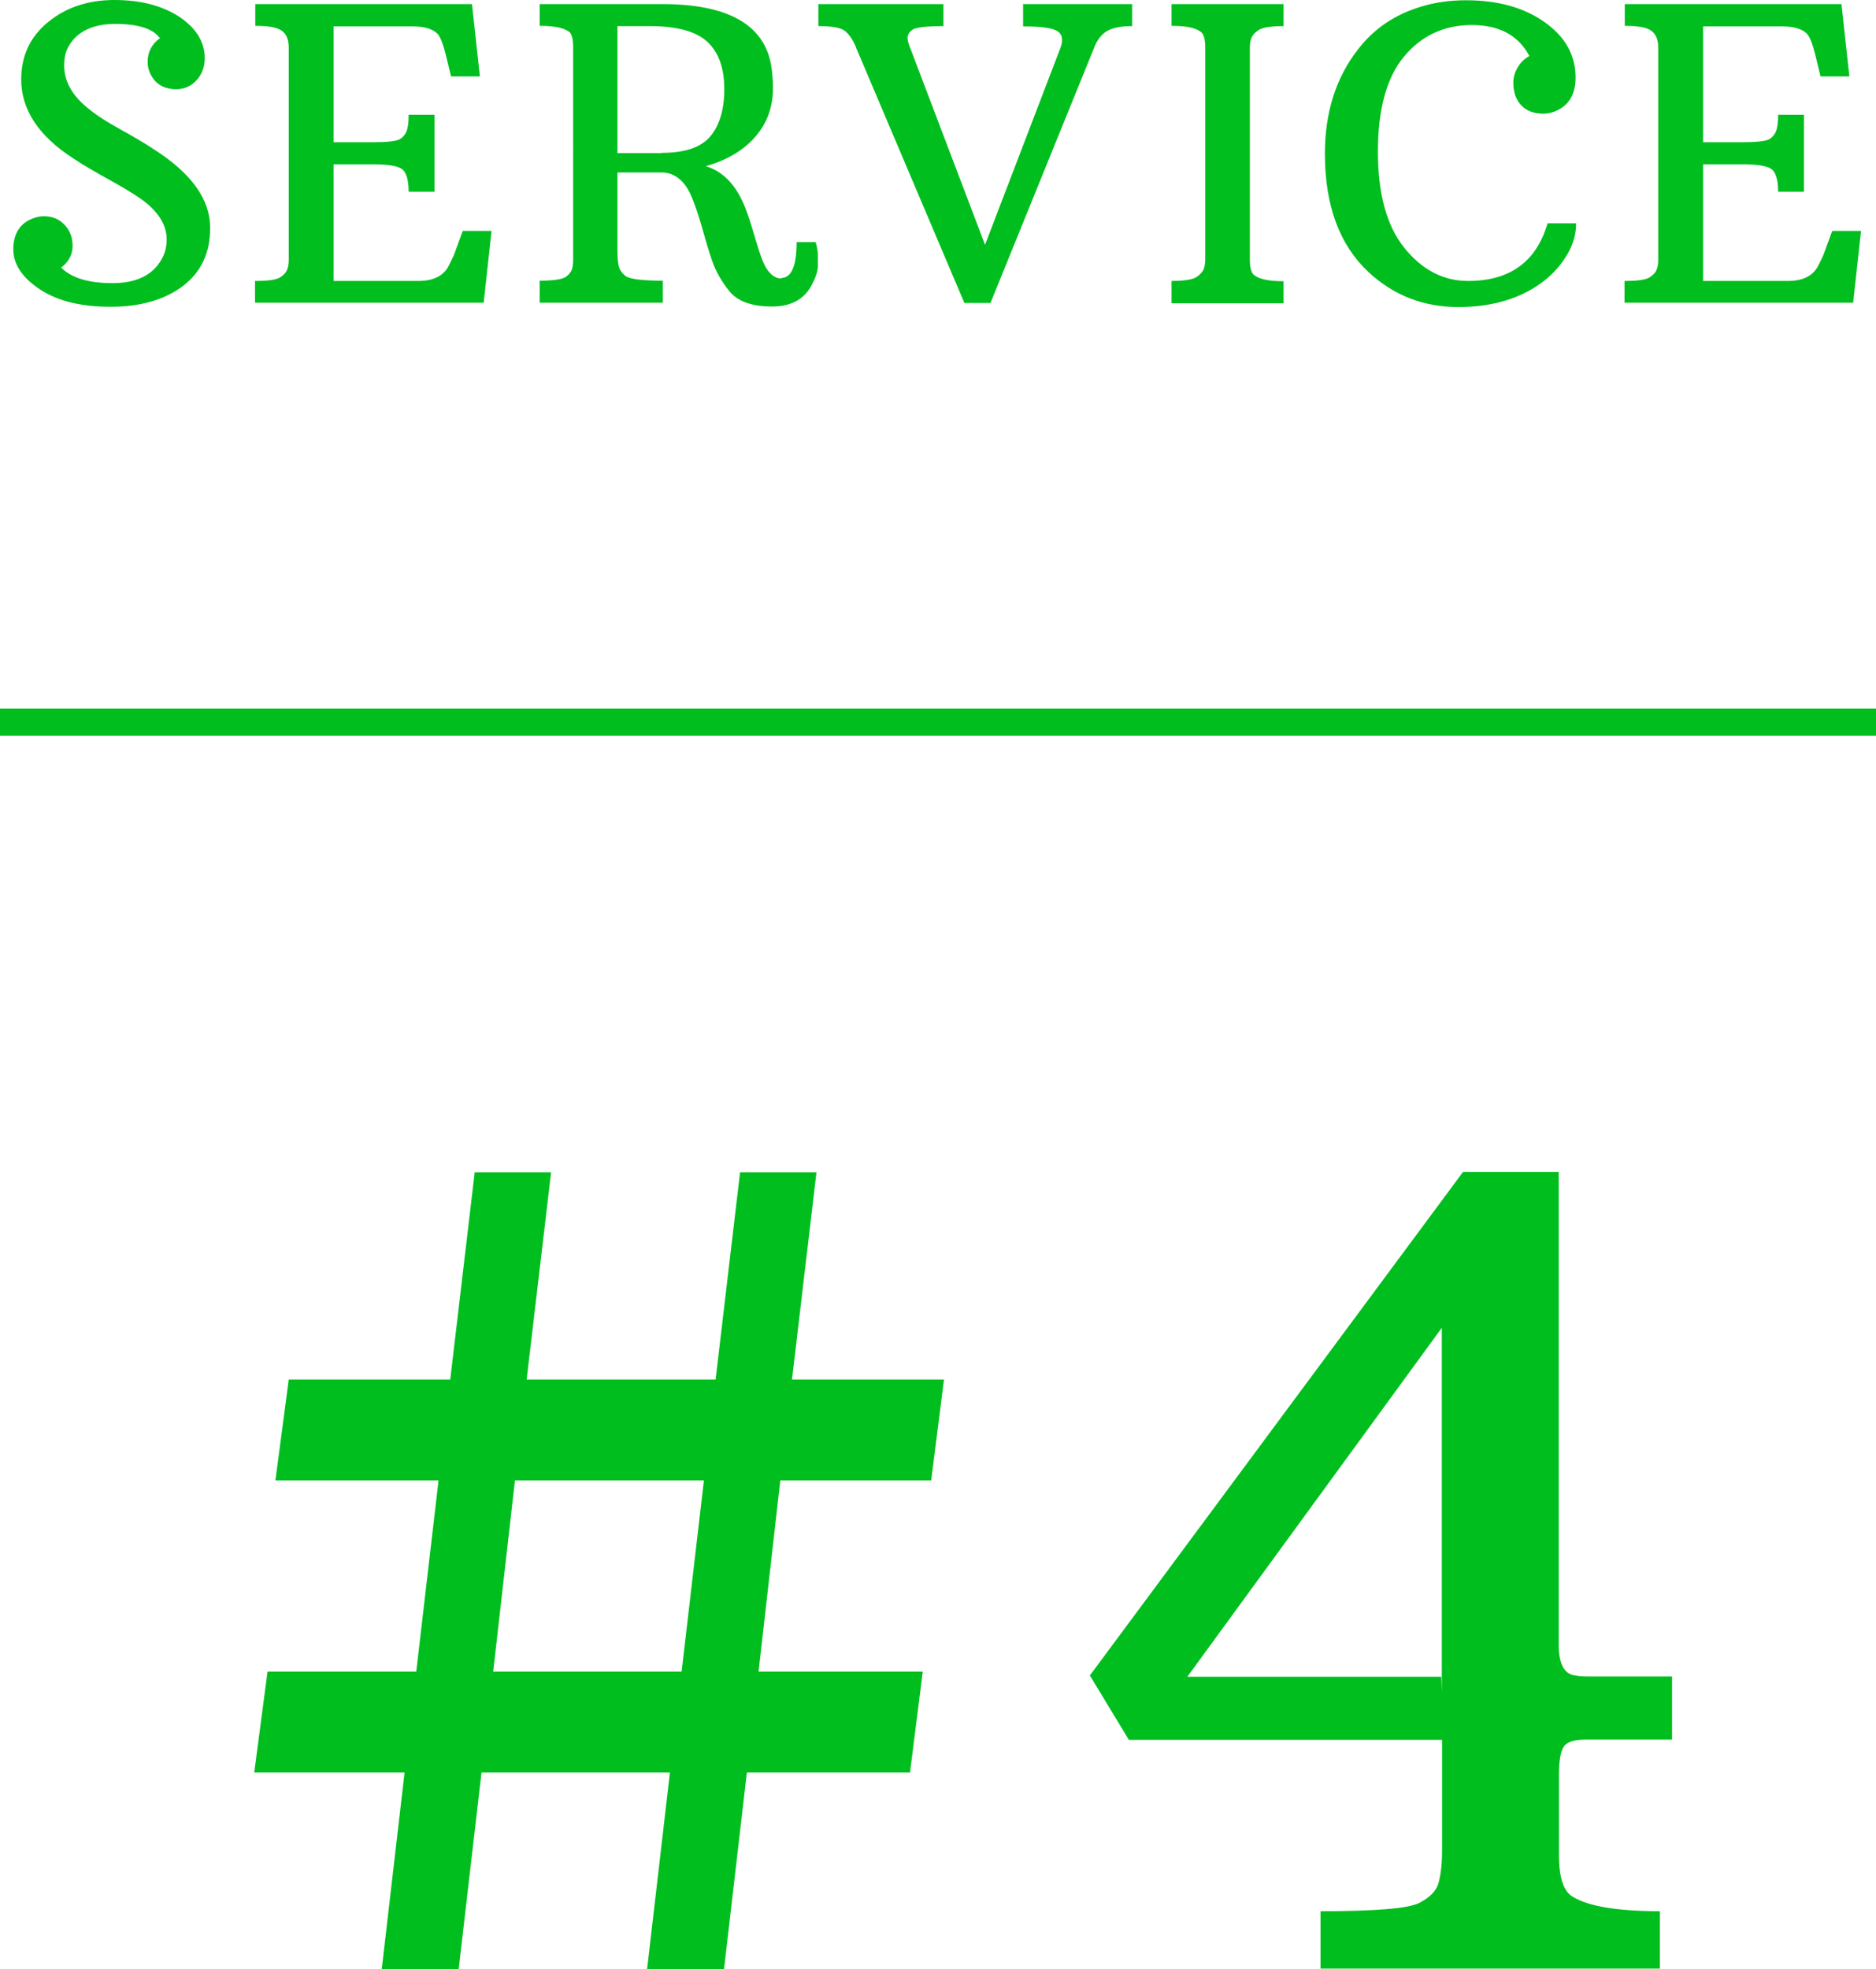
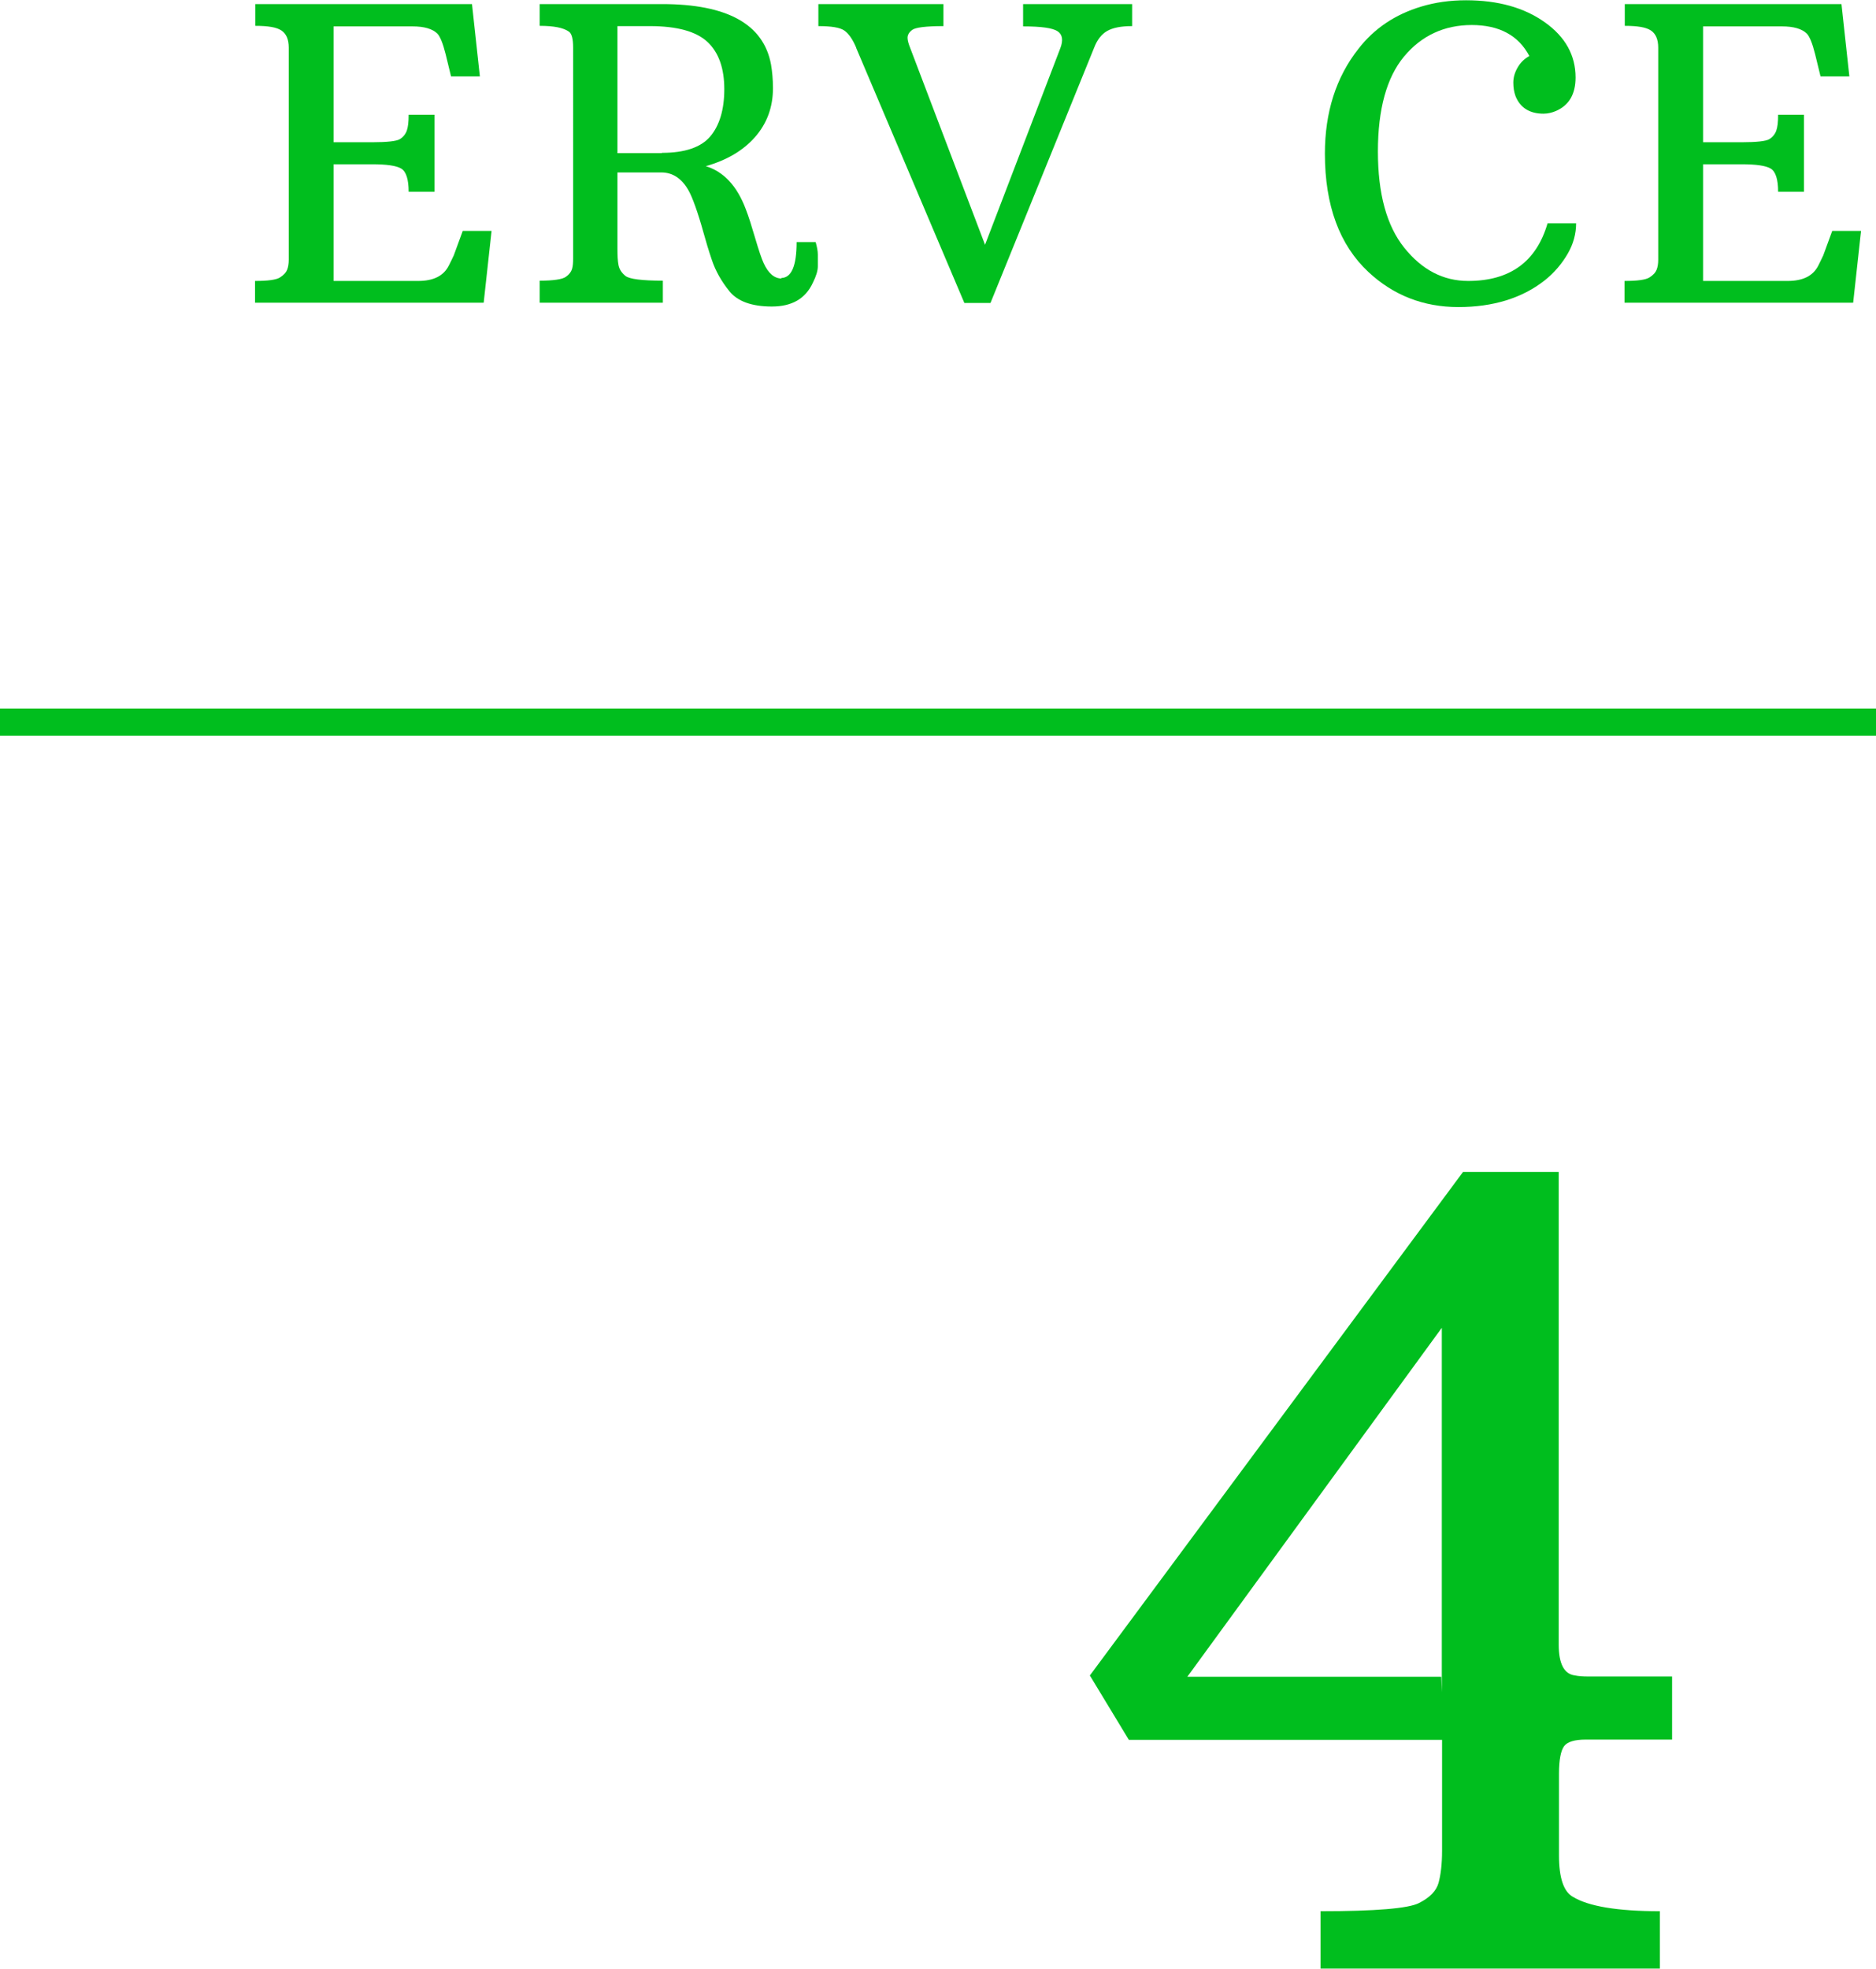
<svg xmlns="http://www.w3.org/2000/svg" id="b" width="69" height="72.4" viewBox="0 0 69 72.4">
  <defs>
    <style>.d{fill:#00be1e;}.e{fill:none;stroke:#00be1e;stroke-miterlimit:10;}</style>
  </defs>
  <g id="c">
-     <path class="d" d="m5.87,1.39c-.25-.34-.8-.51-1.63-.51s-1.41.28-1.72.83c-.11.19-.16.42-.16.7,0,.51.23.98.69,1.41.3.28.72.57,1.26.87.54.3.99.56,1.35.8,1.38.88,2.07,1.84,2.07,2.89,0,.93-.34,1.64-1.02,2.15-.68.5-1.56.75-2.64.75s-1.95-.21-2.6-.64c-.65-.43-.98-.92-.98-1.47s.22-.93.67-1.12c.14-.06.29-.1.45-.1.31,0,.56.1.76.31.2.21.3.46.3.78s-.14.58-.42.8c.38.38,1.01.57,1.89.57s1.49-.3,1.81-.89c.12-.21.18-.44.18-.72,0-.47-.24-.91-.73-1.32-.25-.21-.68-.48-1.29-.82-.6-.33-1.08-.61-1.42-.84-1.27-.82-1.91-1.79-1.91-2.9,0-.87.33-1.57.99-2.11.66-.54,1.47-.81,2.44-.81s1.76.21,2.39.62c.62.42.93.92.93,1.52,0,.32-.1.59-.3.81-.2.22-.45.33-.75.33-.46,0-.79-.2-.97-.61-.05-.12-.08-.25-.08-.39,0-.38.16-.67.47-.89Z" />
    <path class="d" d="m9.38,10.33c.47,0,.78-.04.92-.13s.22-.18.26-.28.06-.22.06-.37V1.75c0-.3-.09-.51-.27-.63s-.5-.17-.96-.17V.15h7.97l.29,2.66h-1.06s-.2-.82-.2-.82c-.1-.4-.2-.64-.3-.75-.18-.18-.49-.27-.92-.27h-2.9v4.26h1.42c.55,0,.89-.04,1.01-.11.12-.07.21-.18.26-.31.05-.14.07-.33.07-.59h.95v2.83h-.95c0-.45-.09-.74-.27-.85-.18-.11-.54-.16-1.07-.16h-1.42v4.29h3.11c.57,0,.94-.19,1.13-.57.06-.12.12-.24.18-.37l.33-.9h1.06l-.29,2.64h-8.41v-.81Z" />
    <path class="d" d="m28.73,10.22c.38,0,.57-.44.57-1.32h.7c.05.18.08.33.08.46s0,.27,0,.43-.06.36-.18.6c-.27.59-.77.88-1.51.88s-1.26-.19-1.56-.56c-.3-.37-.51-.75-.64-1.13s-.23-.72-.31-1.01c-.22-.79-.41-1.3-.54-1.54-.25-.46-.59-.69-1.02-.69h-1.61v2.81c0,.25.01.45.04.6s.11.28.26.4c.15.11.6.17,1.37.17v.81h-4.53v-.81c.51,0,.83-.05.96-.14s.2-.19.23-.29.04-.23.04-.37V1.75c0-.32-.05-.52-.16-.59-.2-.14-.55-.21-1.07-.21V.15h4.5c2.4,0,3.74.74,4.01,2.23.04.24.07.53.07.86,0,.7-.22,1.3-.66,1.8-.44.5-1.04.85-1.81,1.07.66.2,1.15.73,1.47,1.58.11.28.22.64.35,1.08s.23.74.31.91c.17.37.39.56.66.56Zm-4.38-4.6c.83,0,1.43-.2,1.77-.6s.52-.98.52-1.74-.2-1.34-.61-1.73-1.12-.59-2.13-.59h-1.19v4.67h1.63Z" />
    <path class="d" d="m31.49,1.75c-.13-.31-.28-.52-.44-.63s-.48-.16-.95-.16V.15h4.6v.81c-.65,0-1.03.05-1.15.14s-.17.19-.17.29c0,.1.04.23.1.38l2.75,7.23,2.77-7.23c.11-.29.08-.5-.1-.62s-.6-.18-1.27-.18V.15h4.01v.81c-.41,0-.71.06-.92.18s-.37.33-.48.62l-3.81,9.38h-.96l-3.98-9.38Z" />
-     <path class="d" d="m43.09,10.33c.46,0,.77-.05.91-.14s.23-.19.27-.29.06-.23.06-.37V1.75c0-.32-.06-.52-.18-.59-.19-.14-.54-.21-1.06-.21V.15h4.12v.81c-.46,0-.77.05-.91.14s-.23.19-.27.29-.06.23-.06.37v7.78c0,.32.06.52.18.59.19.14.54.21,1.06.21v.81h-4.12v-.81Z" />
    <path class="d" d="m54,10.33c1.54,0,2.51-.71,2.92-2.12h1.05c0,.38-.1.76-.31,1.12s-.49.7-.86.99c-.82.64-1.88.97-3.16.97s-2.39-.43-3.31-1.29c-1.06-.99-1.6-2.44-1.6-4.35,0-1.52.41-2.81,1.23-3.85.58-.75,1.35-1.27,2.32-1.56.5-.15,1.04-.23,1.64-.23,1.18,0,2.14.27,2.9.81.76.54,1.13,1.22,1.13,2.03,0,.61-.24,1.02-.72,1.23-.14.06-.3.1-.46.1-.51,0-.86-.22-1.03-.65-.05-.14-.08-.3-.08-.49s.05-.37.16-.56.25-.32.43-.42c-.4-.76-1.11-1.14-2.12-1.14s-1.85.39-2.49,1.16c-.64.77-.96,1.94-.96,3.49s.32,2.73.97,3.54,1.43,1.22,2.35,1.22Z" />
    <path class="d" d="m59.75,10.33c.47,0,.78-.04.92-.13s.22-.18.26-.28.06-.22.06-.37V1.75c0-.3-.09-.51-.27-.63s-.5-.17-.96-.17V.15h7.97l.29,2.66h-1.06s-.2-.82-.2-.82c-.1-.4-.2-.64-.3-.75-.18-.18-.49-.27-.92-.27h-2.9v4.26h1.42c.55,0,.89-.04,1.01-.11.12-.07.21-.18.26-.31.05-.14.07-.33.07-.59h.95v2.83h-.95c0-.45-.09-.74-.27-.85-.18-.11-.54-.16-1.07-.16h-1.42v4.29h3.11c.57,0,.94-.19,1.13-.57.06-.12.12-.24.18-.37l.33-.9h1.06l-.29,2.64h-8.41v-.81Z" />
-     <path class="d" d="m9.84,61.46h5.47l.82-7.03h-6l.49-3.71h5.94l.9-7.62h2.81l-.9,7.62h6.95l.9-7.62h2.81l-.9,7.62h5.59l-.47,3.71h-5.55l-.8,7.03h6.04l-.47,3.71h-6l-.84,7.23h-2.83l.84-7.23h-6.93l-.84,7.23h-2.83l.84-7.23h-5.53l.49-3.71Zm15.23,0l.82-7.03h-6.95l-.8,7.03h6.93Z" />
    <path class="d" d="m40.08,61.61l13.73-18.52h3.52v17.38c0,.7.2,1.08.59,1.13.14.03.31.04.49.04h3.09v2.32h-3.18c-.4,0-.67.08-.79.24-.12.16-.19.5-.19,1.01v3.01c0,.82.17,1.33.51,1.52.57.35,1.64.53,3.2.53v2.11h-12.48v-2.11c2.02,0,3.23-.1,3.62-.3.4-.2.64-.45.72-.74s.13-.69.13-1.18v-4.08h-11.52l-1.43-2.36Zm12.93.04l.02.57v-13.4l-9.36,12.83h9.34Z" />
    <line class="e" y1="26.55" x2="69" y2="26.55" />
  </g>
</svg>